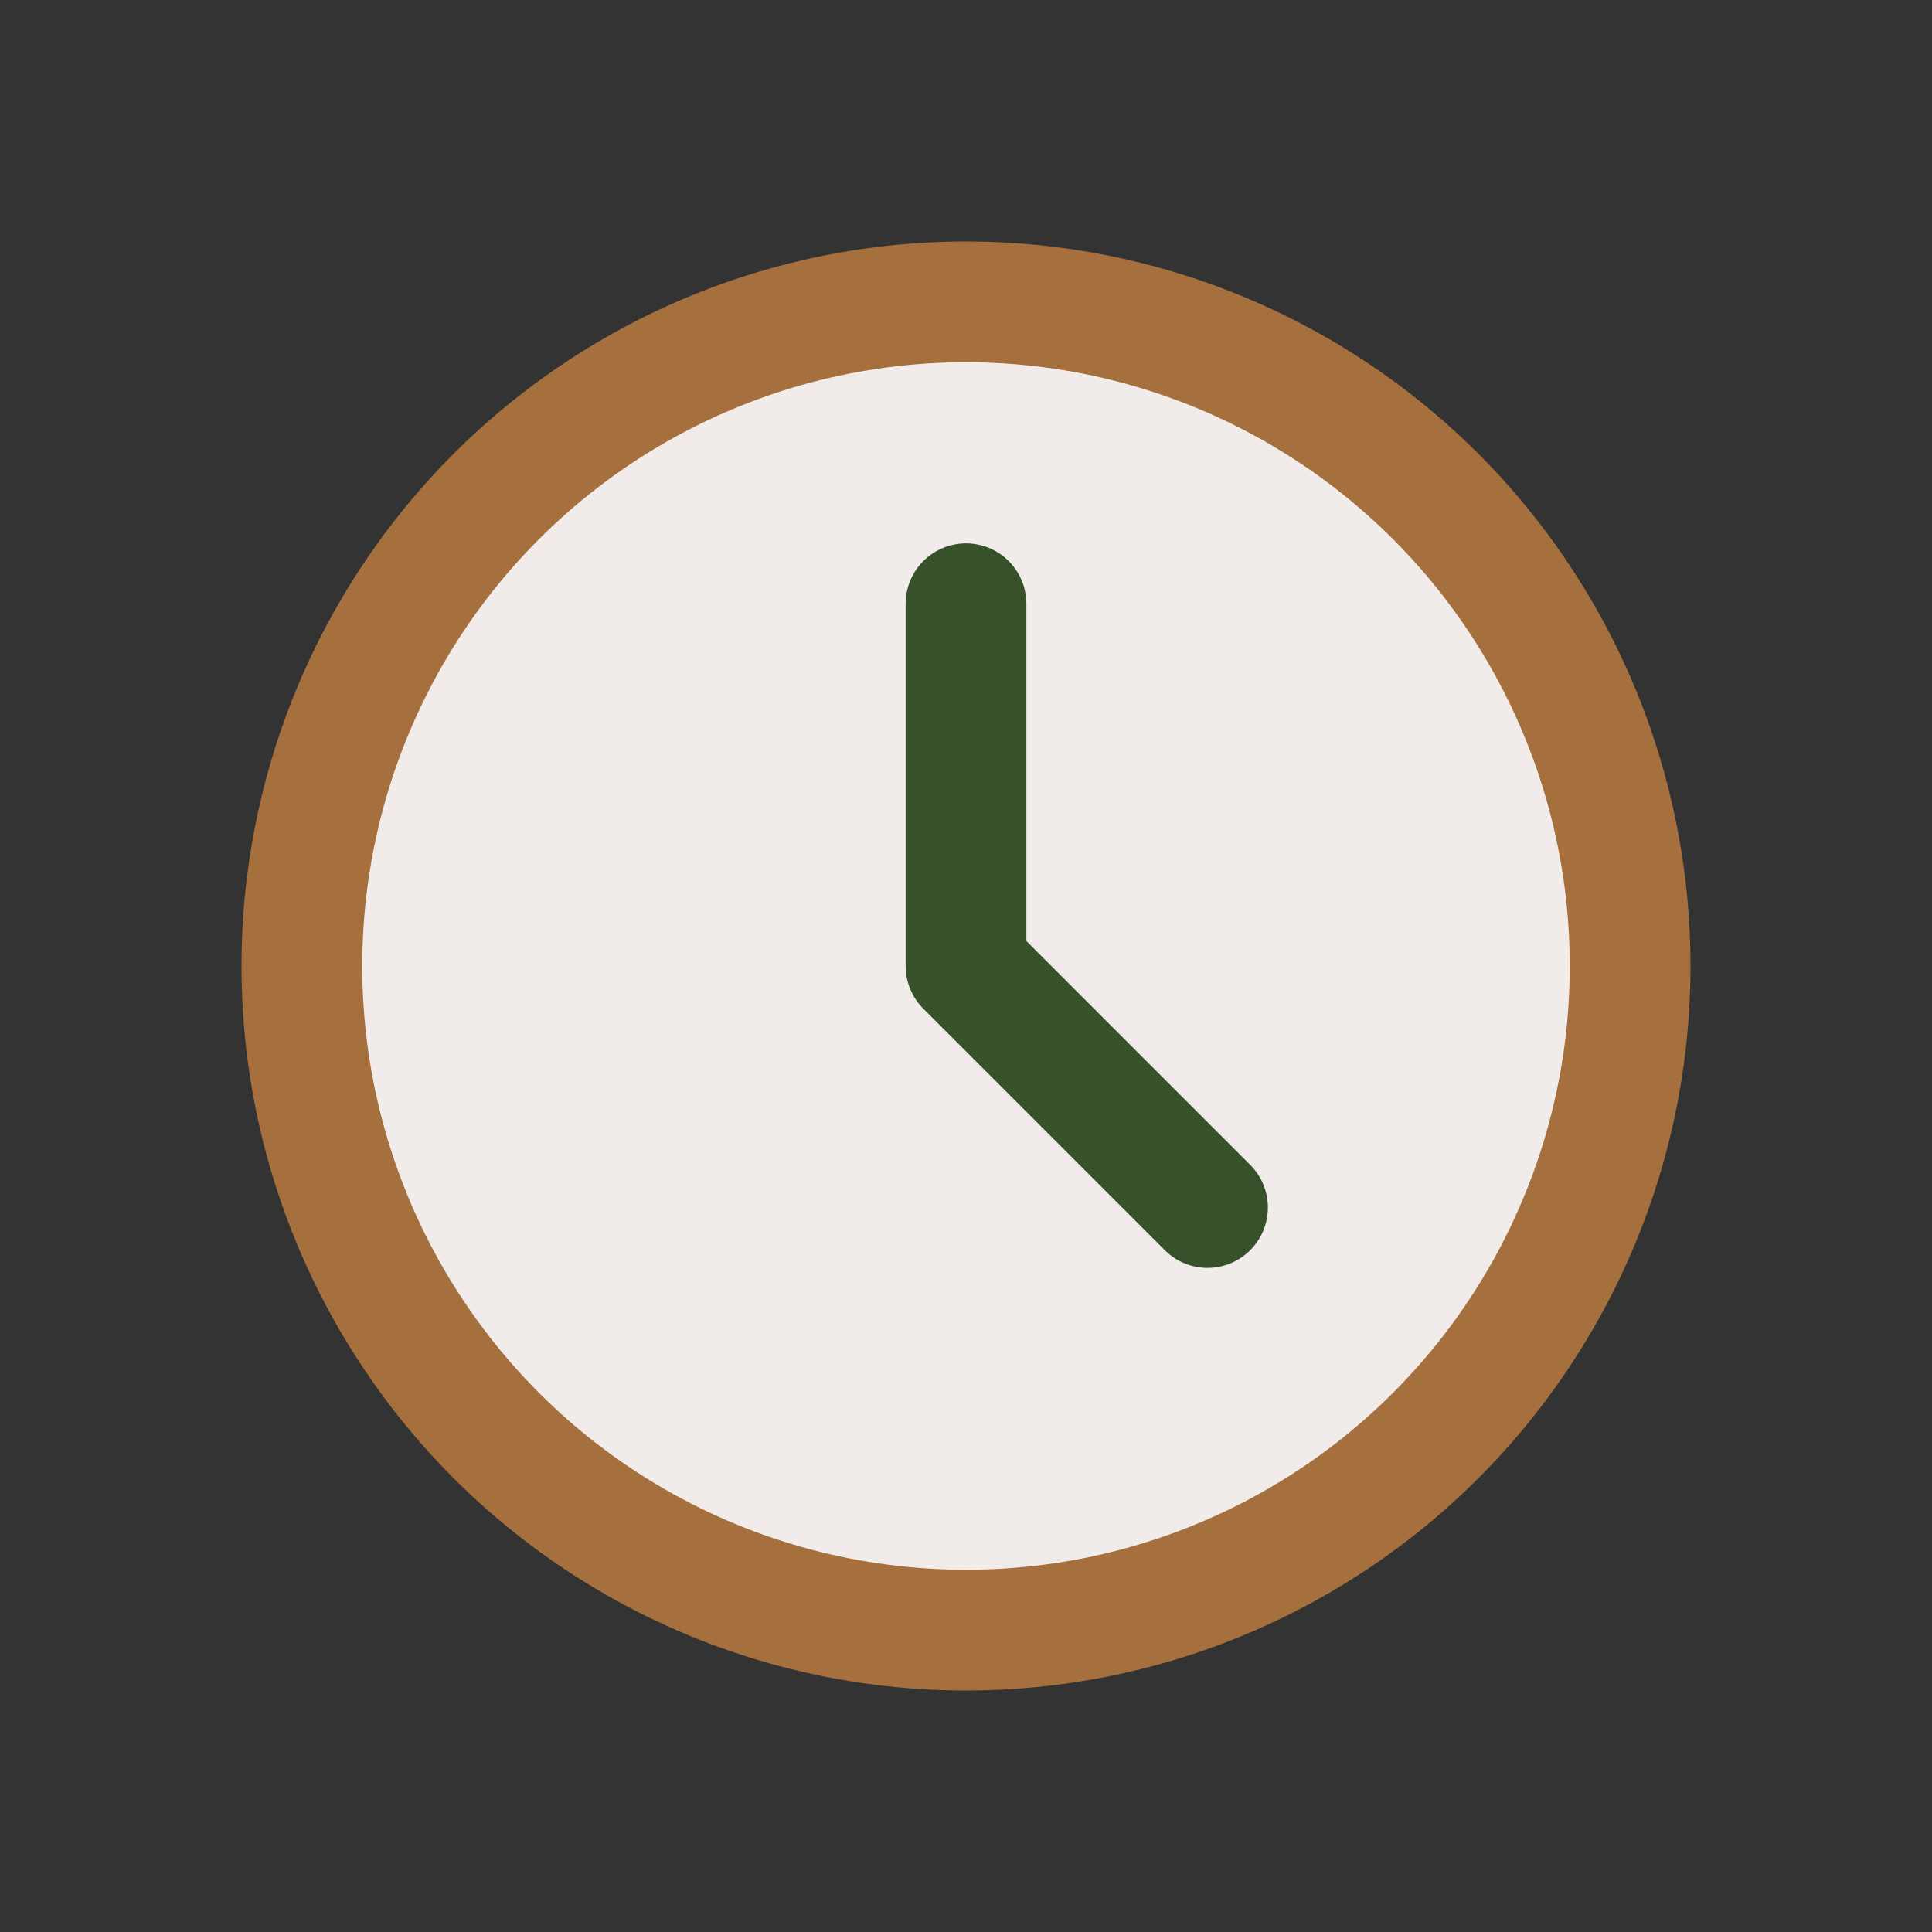
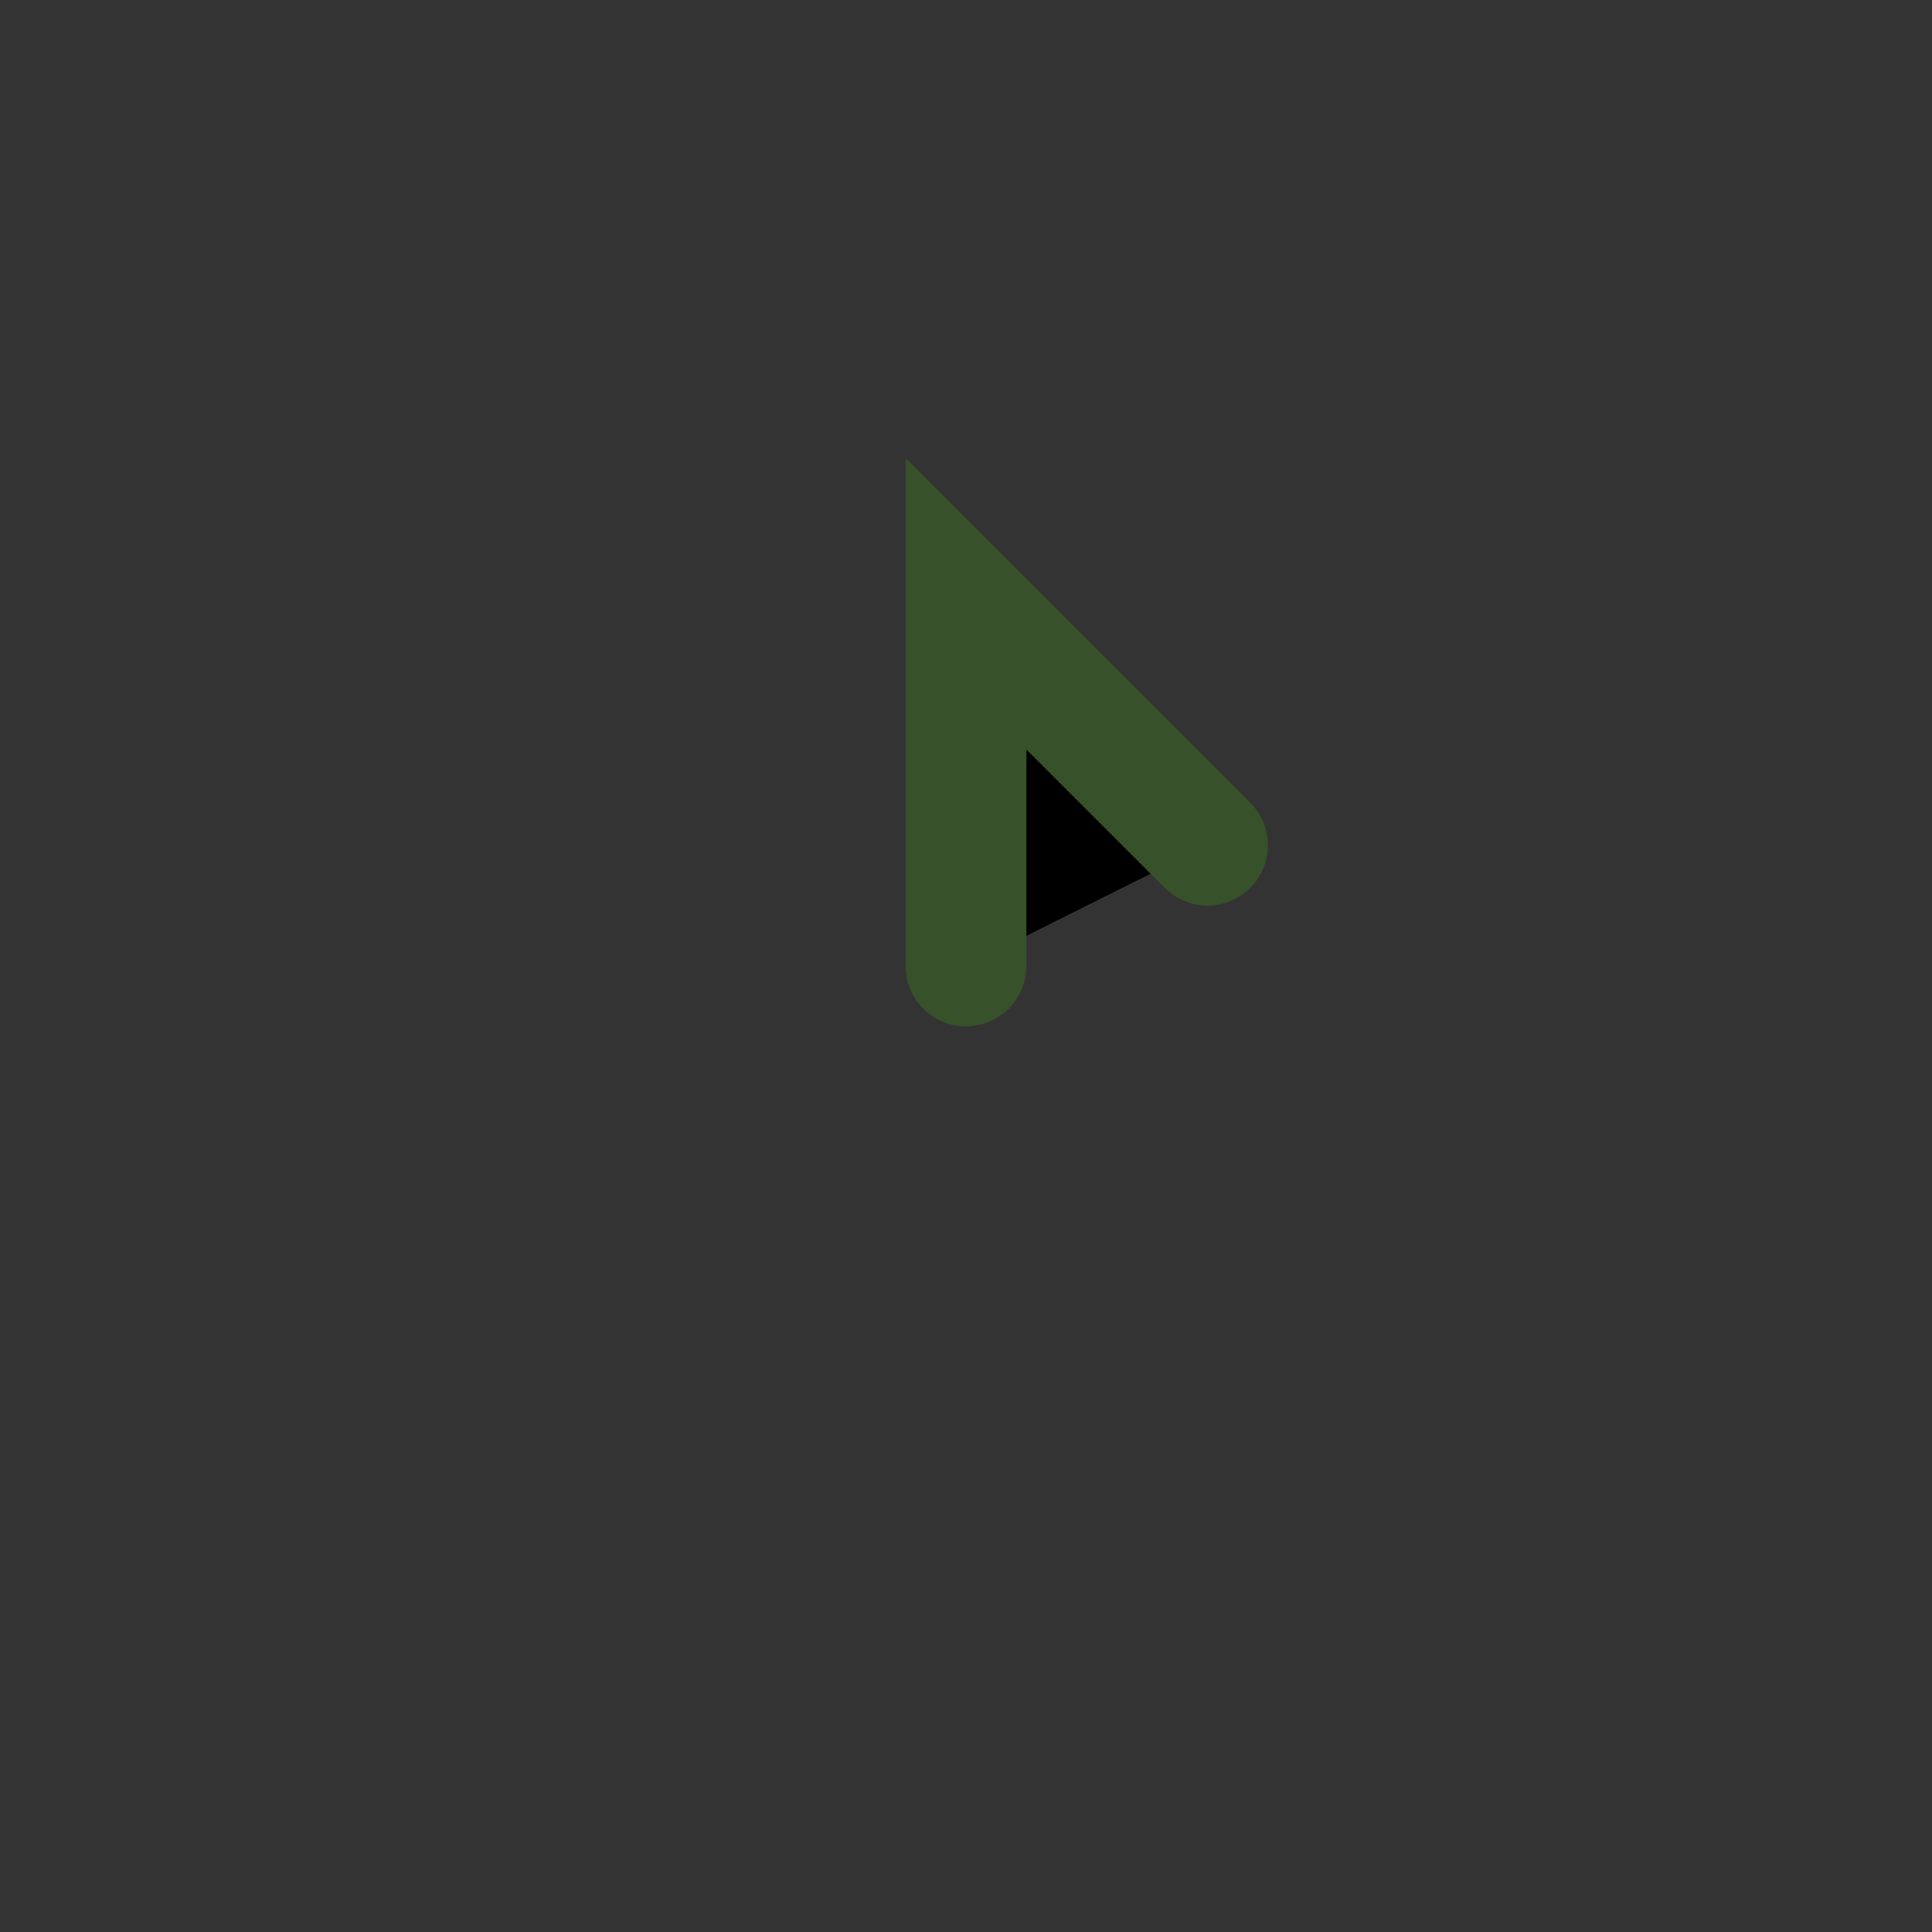
<svg xmlns="http://www.w3.org/2000/svg" width="32" height="32" viewBox="0 0 32 32">
  <rect x="0" y="0" width="32" height="32" fill="#333333" stroke="none" />
-   <circle cx="16" cy="16" r="11" fill="#F1ECE9" stroke="#A66F3E" stroke-width="2" />
-   <path d="M16 16V10M16 16l4 4" stroke="#37512B" stroke-width="2" stroke-linecap="round" />
+   <path d="M16 16V10l4 4" stroke="#37512B" stroke-width="2" stroke-linecap="round" />
</svg>